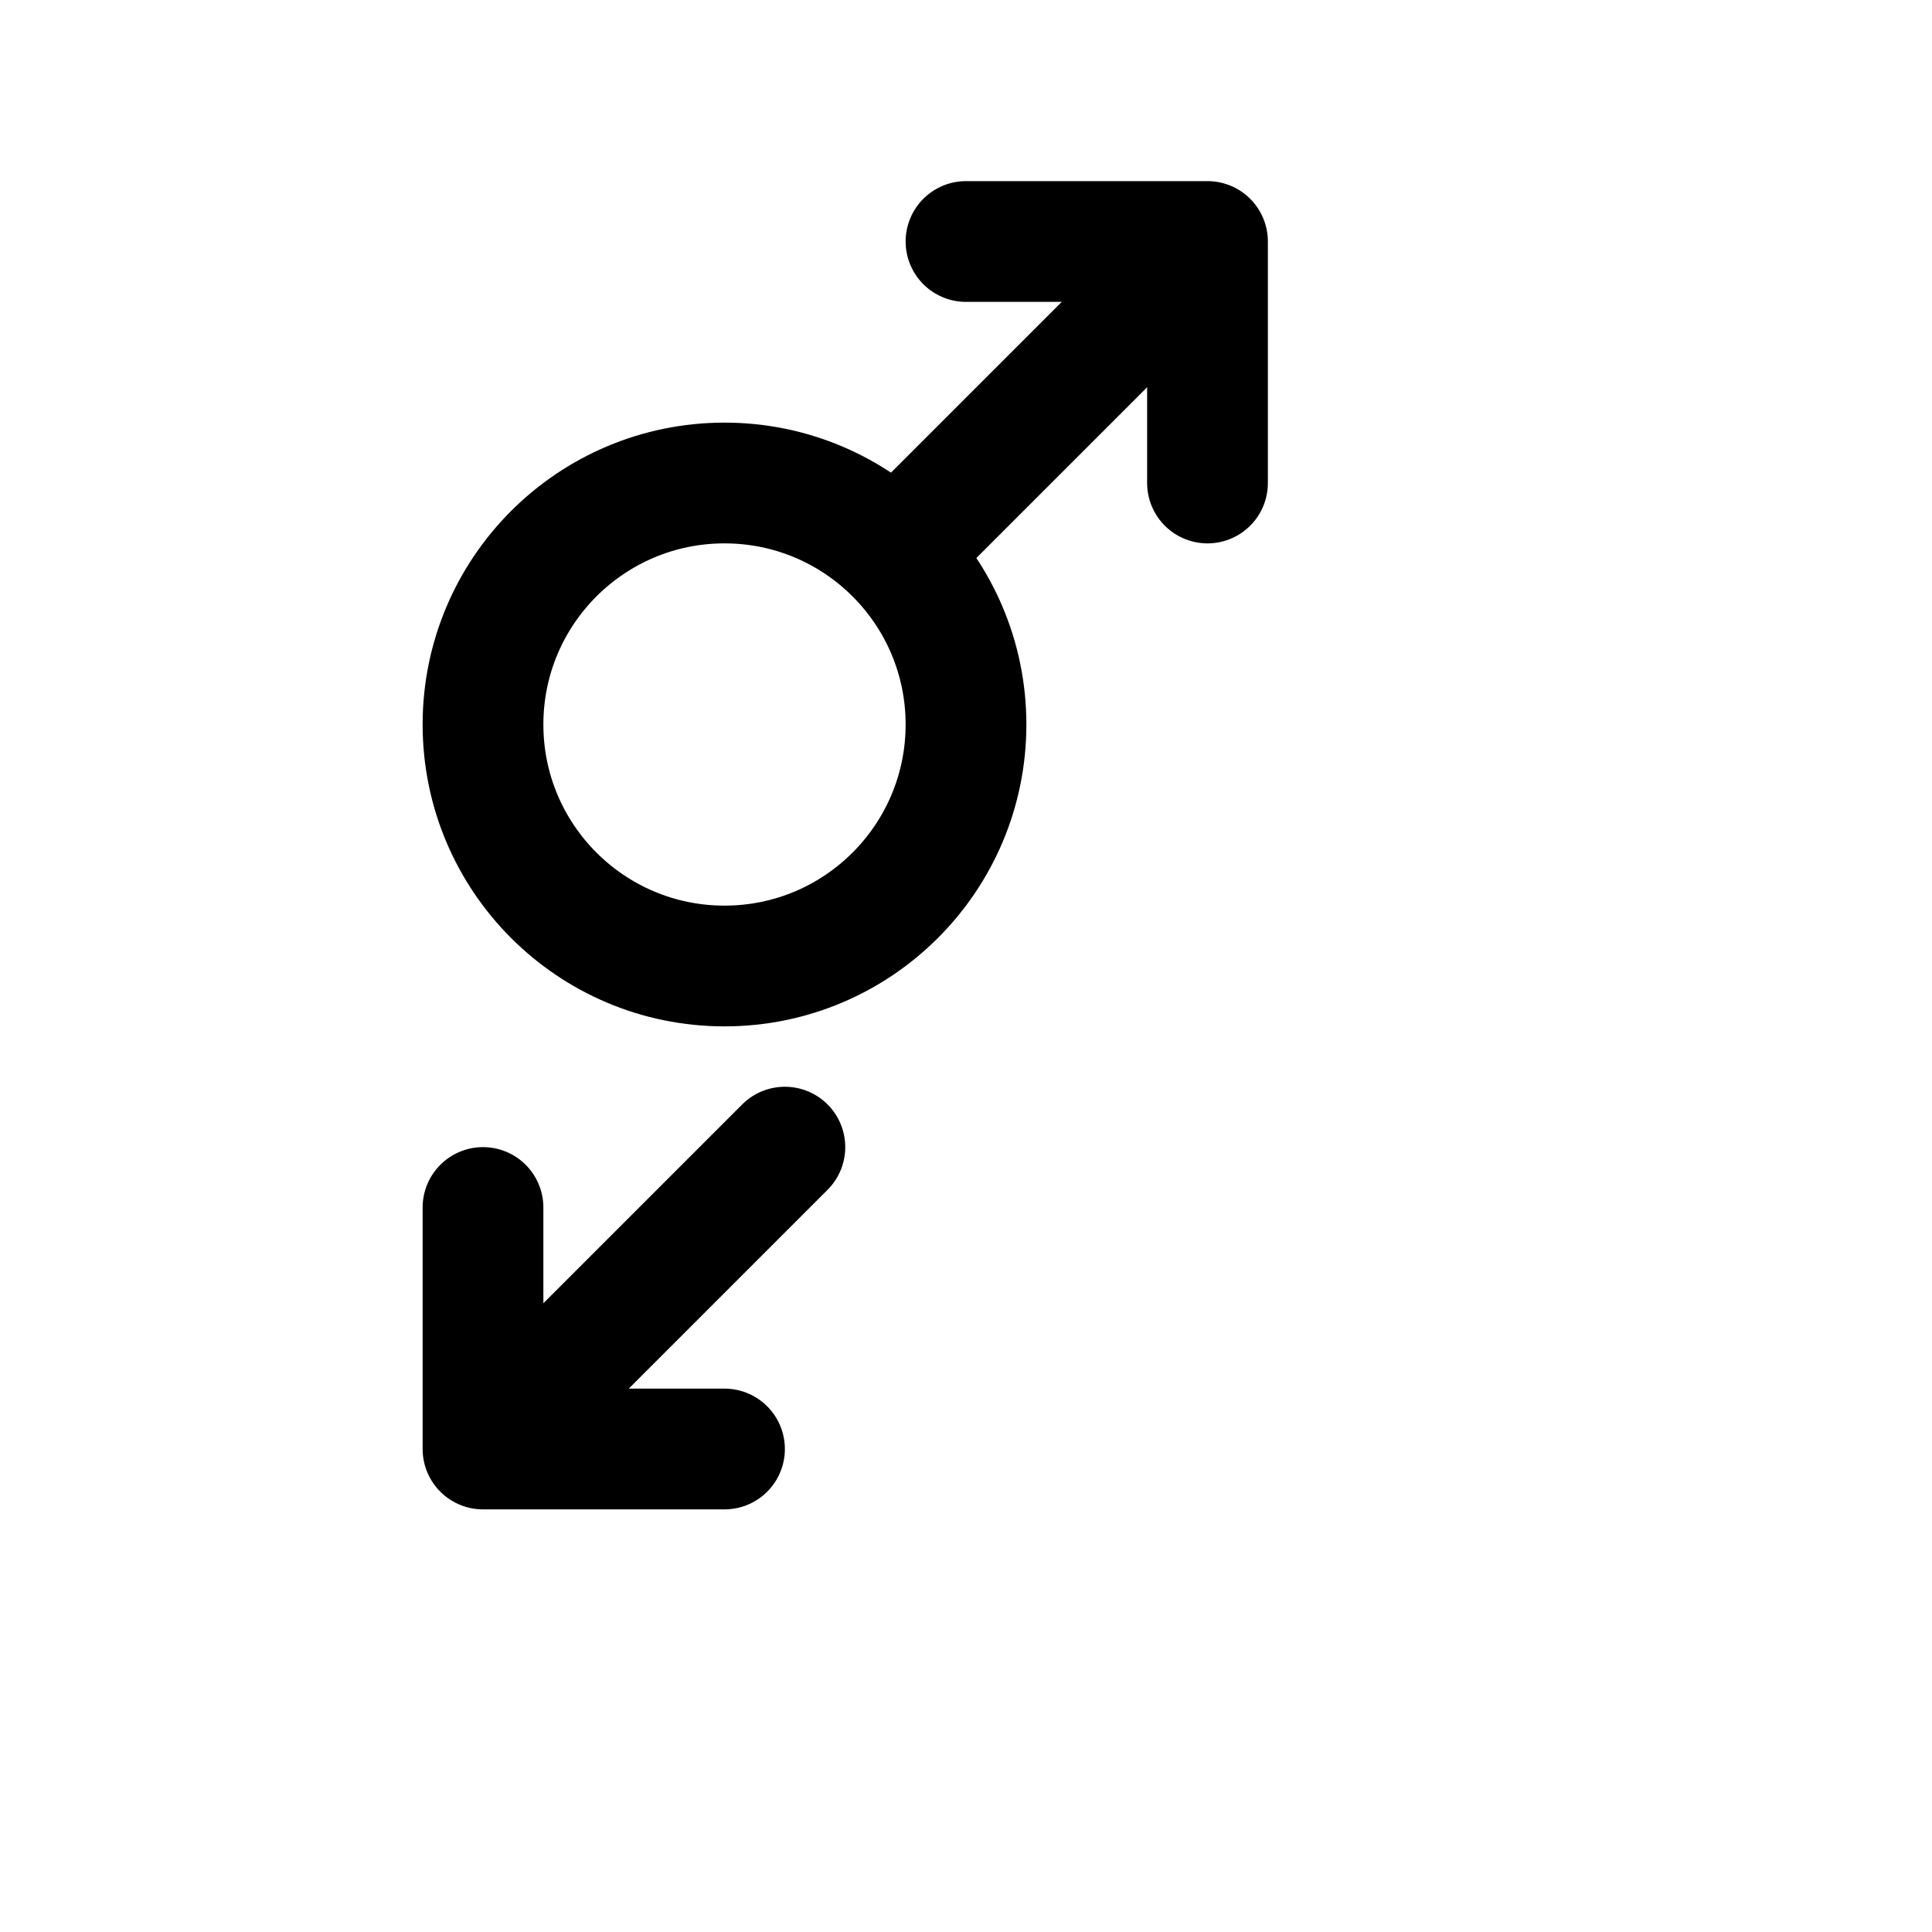
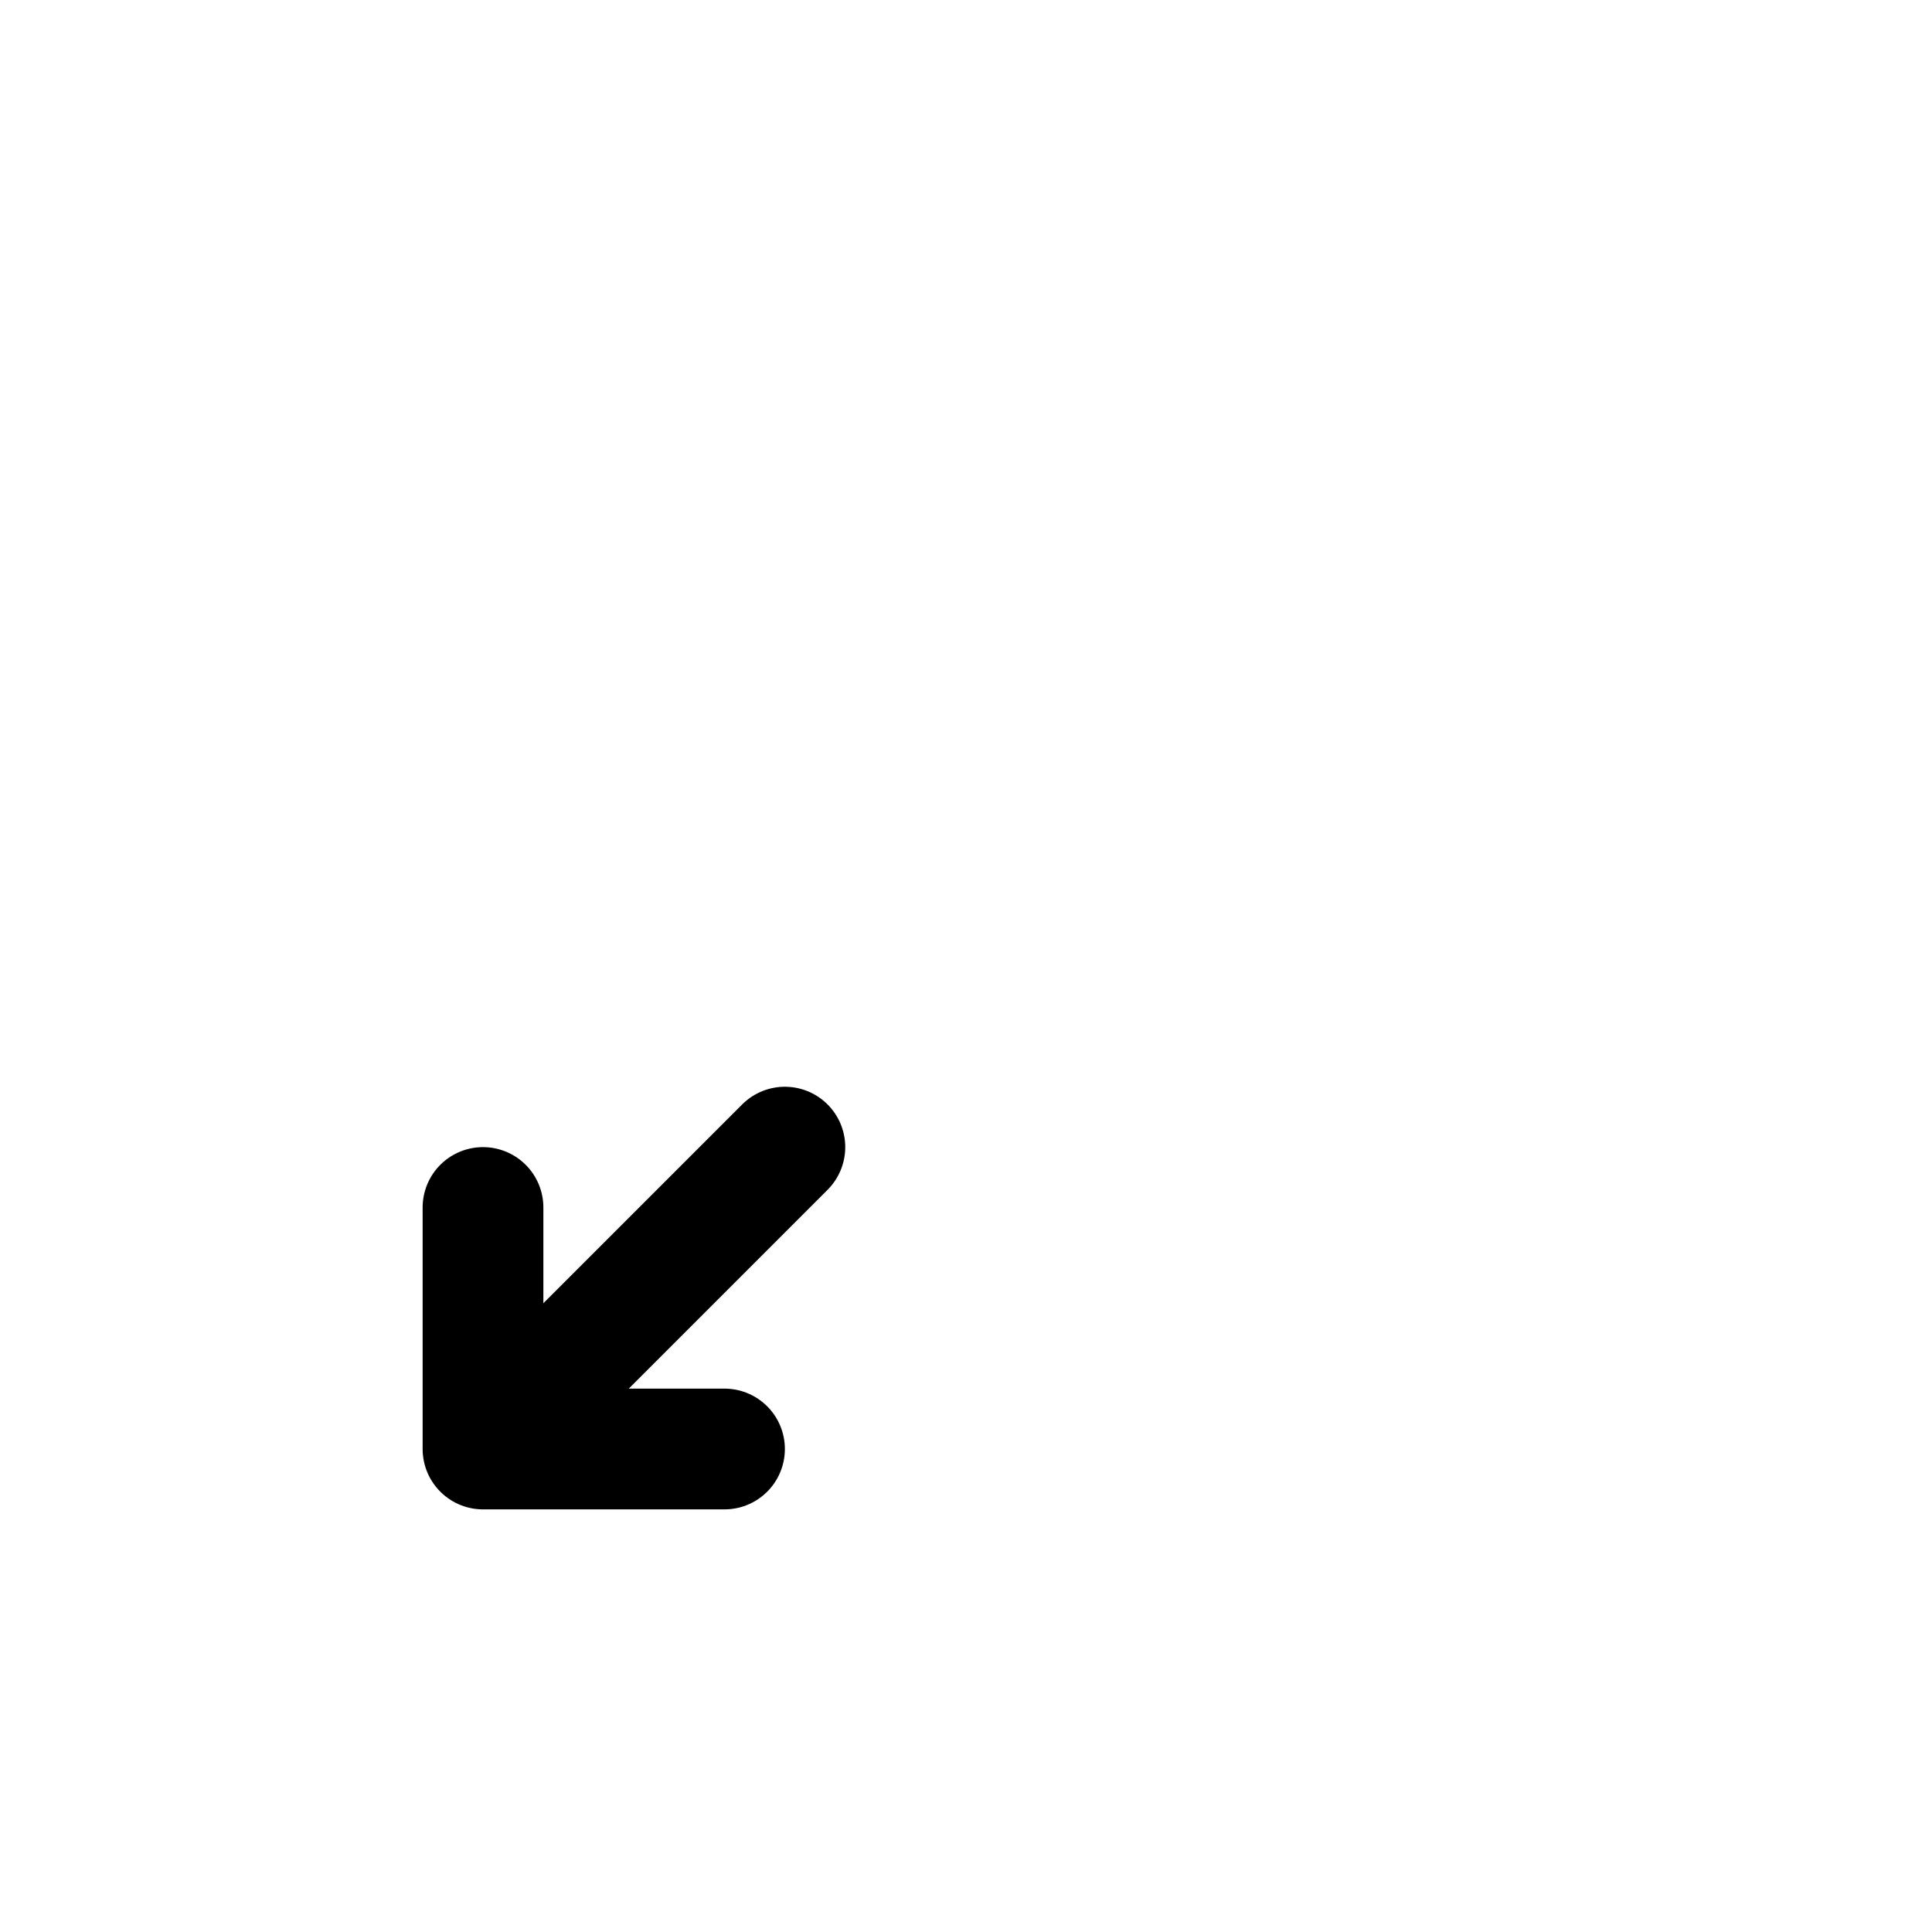
<svg xmlns="http://www.w3.org/2000/svg" width="32" height="32" fill="none" stroke="currentColor" stroke-width="2" stroke-linecap="round" stroke-linejoin="round">
-   <circle cx="12" cy="12" r="4" />
-   <path d="M20 8v-4m0 0h-4m4 0l-5 5" />
  <path d="M8 20v4m0 0h4m-4 0l5-5" />
</svg>